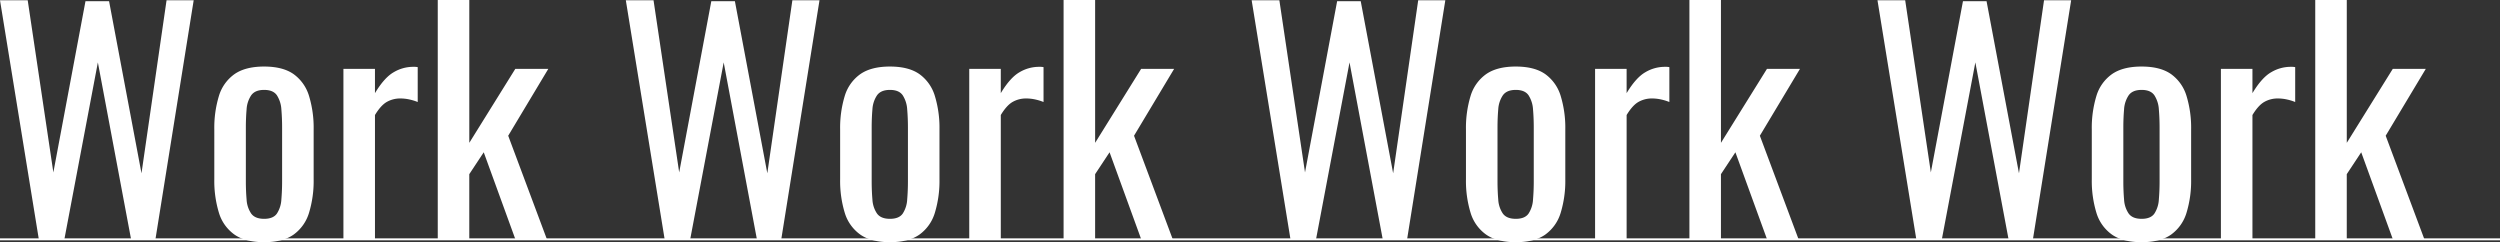
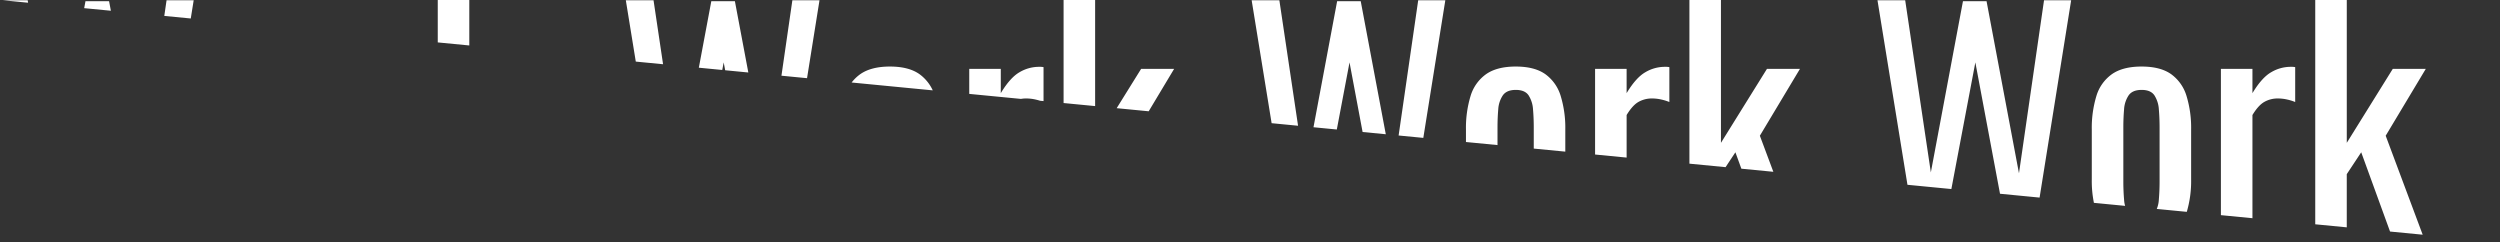
<svg xmlns="http://www.w3.org/2000/svg" width="1280" height="124">
  <rect width="100%" height="100%" fill="#333333" stroke="none" />
  <defs>
    <clipPath id="a">
-       <path d="M0 0h1280v124H0z" />
+       <path d="M0 0h1280v124z" />
    </clipPath>
  </defs>
  <g clip-path="url(#a)" fill="#fff">
    <path d="M19.923 122.789 0 .151h14.187l13.131 88.118L43.769.606h12.075l16.6 88.117L85.275.151h13.889L79.54 122.789H67.164L50.109 31.946l-17.206 90.843ZM135.233 124q-9.66 0-15.244-3.937a21.144 21.144 0 0 1-7.925-11.202 56.013 56.013 0 0 1-2.339-17.109V66.315a56.013 56.013 0 0 1 2.339-17.109 21.144 21.144 0 0 1 7.924-11.2q5.584-3.937 15.244-3.937t15.168 3.937a21.3 21.3 0 0 1 7.848 11.2 56.014 56.014 0 0 1 2.339 17.109v25.436a56.014 56.014 0 0 1-2.337 17.11 21.3 21.3 0 0 1-7.848 11.2Q144.892 124 135.233 124Zm0-11.961q4.679 0 6.565-2.725a14.639 14.639 0 0 0 2.264-7.192q.377-4.466.377-9.311v-27.4q0-5-.377-9.387a15 15 0 0 0-2.264-7.192q-1.887-2.8-6.565-2.8t-6.641 2.8a14.494 14.494 0 0 0-2.339 7.192q-.377 4.391-.377 9.387v27.4q0 4.845.377 9.311a14.155 14.155 0 0 0 2.339 7.192q1.962 2.725 6.641 2.725Zm40.6 10.75V35.277h16.149v12.415q4.83-8.024 9.66-10.75a19.505 19.505 0 0 1 9.66-2.725h1.132a9.21 9.21 0 0 1 1.434.151v17.866a25.27 25.27 0 0 0-4.151-1.287 21.453 21.453 0 0 0-4.754-.53 13.76 13.76 0 0 0-6.867 1.741q-3.094 1.741-6.113 6.737v63.894Zm48.3-.151V0h16.149v73.128l23.545-37.851h16.9l-20.524 34.218 19.922 53.294h-16.149l-16.3-44.816-7.4 11.2v33.464Zm116.213.151L320.424.151h14.187l13.131 88.117L364.193.605h12.071l16.6 88.117L405.693.151h13.891l-19.62 122.638h-12.377l-17.055-90.843-17.206 90.843ZM455.656 124q-9.66 0-15.244-3.937a21.144 21.144 0 0 1-7.924-11.2 56.014 56.014 0 0 1-2.339-17.109V66.315a56.014 56.014 0 0 1 2.339-17.109 21.144 21.144 0 0 1 7.924-11.2q5.584-3.937 15.244-3.937t15.168 3.937a21.3 21.3 0 0 1 7.848 11.2 56.013 56.013 0 0 1 2.339 17.109v25.436a56.013 56.013 0 0 1-2.338 17.11 21.3 21.3 0 0 1-7.848 11.2Q465.316 124 455.657 124Zm0-11.961q4.679 0 6.565-2.725a14.639 14.639 0 0 0 2.264-7.192q.377-4.466.377-9.311v-27.4q0-5-.377-9.387a15 15 0 0 0-2.264-7.192q-1.887-2.8-6.565-2.8t-6.641 2.8a14.494 14.494 0 0 0-2.339 7.192q-.377 4.391-.377 9.387v27.4q0 4.845.377 9.311a14.155 14.155 0 0 0 2.339 7.192q1.963 2.725 6.642 2.725Zm40.6 10.75V35.277h16.149v12.415q4.83-8.024 9.659-10.75a19.505 19.505 0 0 1 9.66-2.725h1.132a9.209 9.209 0 0 1 1.434.151v17.866a25.268 25.268 0 0 0-4.151-1.287 21.454 21.454 0 0 0-4.754-.53 13.76 13.76 0 0 0-6.867 1.741q-3.094 1.741-6.113 6.737v63.894Zm48.3-.151V0h16.148v73.128l23.545-37.851h16.9l-20.523 34.218 19.923 53.294H584.4l-16.3-44.816-7.4 11.2v33.464Zm116.214.151L640.847.151h14.187l13.13 88.118L684.615.606h12.074l16.6 88.117L726.118.152h13.886l-19.617 122.637h-12.376l-17.055-90.843-17.206 90.843ZM776.08 124q-9.66 0-15.244-3.937a21.144 21.144 0 0 1-7.924-11.2 56.013 56.013 0 0 1-2.339-17.109V66.315a56.013 56.013 0 0 1 2.339-17.109 21.144 21.144 0 0 1 7.924-11.2q5.584-3.937 15.244-3.937t15.168 3.937a21.3 21.3 0 0 1 7.848 11.2 56.013 56.013 0 0 1 2.339 17.109v25.436a56.013 56.013 0 0 1-2.338 17.11 21.3 21.3 0 0 1-7.848 11.2Q785.74 124 776.08 124Zm0-11.961q4.679 0 6.565-2.725a14.638 14.638 0 0 0 2.264-7.192q.377-4.466.377-9.311v-27.4q0-5-.377-9.387a14.994 14.994 0 0 0-2.264-7.192q-1.887-2.8-6.565-2.8t-6.641 2.8a14.494 14.494 0 0 0-2.339 7.192q-.377 4.391-.377 9.387v27.4q0 4.845.377 9.311a14.155 14.155 0 0 0 2.339 7.192q1.962 2.725 6.641 2.725Zm40.6 10.75V35.277h16.149v12.415q4.83-8.024 9.659-10.75a19.506 19.506 0 0 1 9.659-2.725h1.132a9.211 9.211 0 0 1 1.434.151v17.866a25.27 25.27 0 0 0-4.149-1.287 21.453 21.453 0 0 0-4.754-.53 13.76 13.76 0 0 0-6.867 1.741q-3.094 1.741-6.113 6.737v63.894Zm48.3-.151V0h16.149v73.128l23.545-37.851h16.9L901.05 69.495l19.923 53.294h-16.15l-16.3-44.816-7.4 11.2v33.464Zm116.214.151L961.271.151h14.187l13.131 88.117L1005.04.605h12.074l16.6 88.117L1046.543.151h13.886l-19.618 122.638h-12.376l-17.055-90.843-17.206 90.843Zm115.31 1.211q-9.659 0-15.244-3.937a21.143 21.143 0 0 1-7.924-11.2 56.011 56.011 0 0 1-2.339-17.109V66.315a56.011 56.011 0 0 1 2.339-17.109 21.143 21.143 0 0 1 7.924-11.2q5.585-3.937 15.244-3.937t15.168 3.937a21.3 21.3 0 0 1 7.848 11.2 56.015 56.015 0 0 1 2.339 17.109v25.436a56.015 56.015 0 0 1-2.339 17.109 21.3 21.3 0 0 1-7.848 11.2q-5.508 3.94-15.168 3.94Zm0-11.961q4.679 0 6.565-2.725a14.637 14.637 0 0 0 2.264-7.192q.377-4.466.377-9.311v-27.4q0-5-.377-9.387a14.993 14.993 0 0 0-2.264-7.192q-1.887-2.8-6.565-2.8t-6.641 2.8a14.494 14.494 0 0 0-2.339 7.192q-.377 4.391-.377 9.387v27.4q0 4.845.377 9.311a14.155 14.155 0 0 0 2.339 7.192q1.962 2.725 6.641 2.725Zm40.6 10.75V35.277h16.149v12.415q4.83-8.024 9.659-10.75a19.506 19.506 0 0 1 9.66-2.725h1.132a9.211 9.211 0 0 1 1.434.151v17.866a25.272 25.272 0 0 0-4.151-1.287 21.453 21.453 0 0 0-4.754-.53 13.759 13.759 0 0 0-6.869 1.744q-3.094 1.741-6.113 6.737v63.891Zm48.3-.151V0h16.149v73.128l23.545-37.851h16.9l-20.524 34.218 19.922 53.294h-16.15l-16.3-44.816-7.4 11.2v33.464Z" />
-     <path d="M1280 123.039H0v-1h1280Z" />
  </g>
</svg>